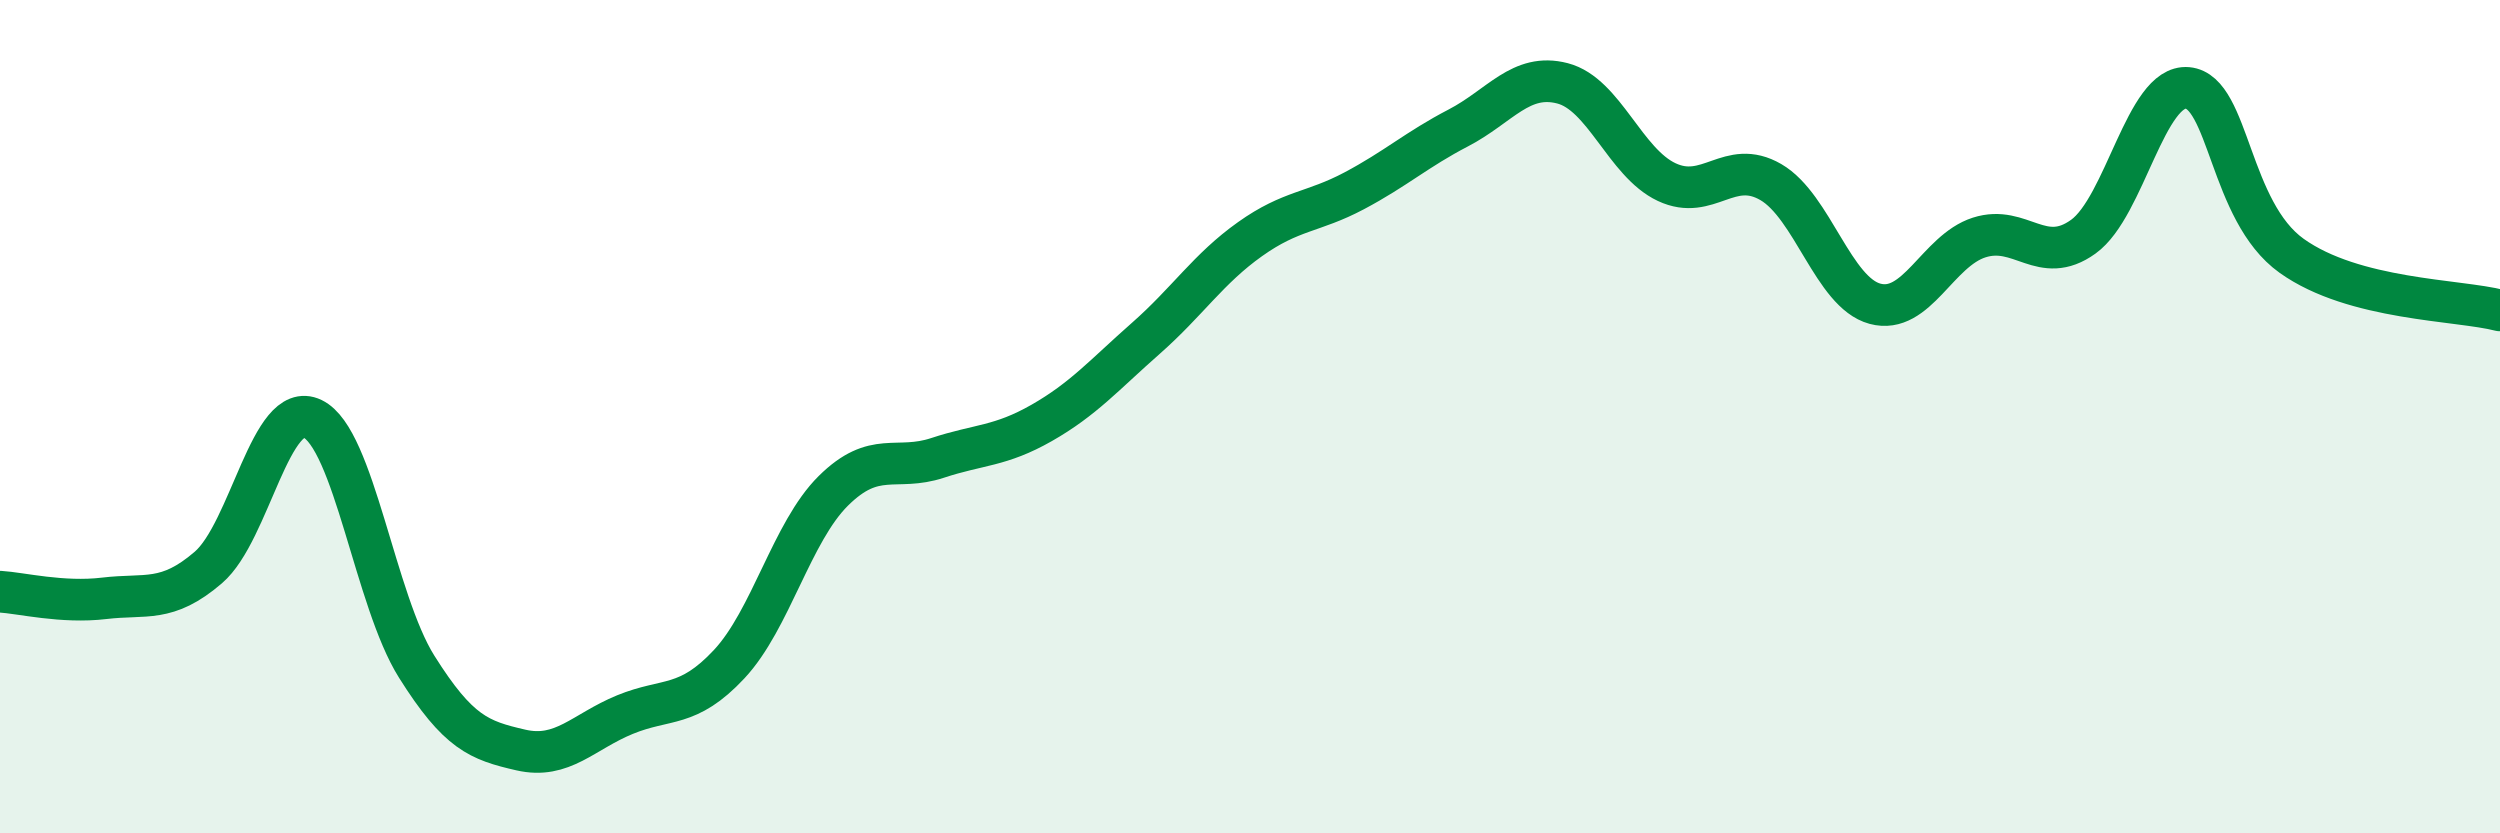
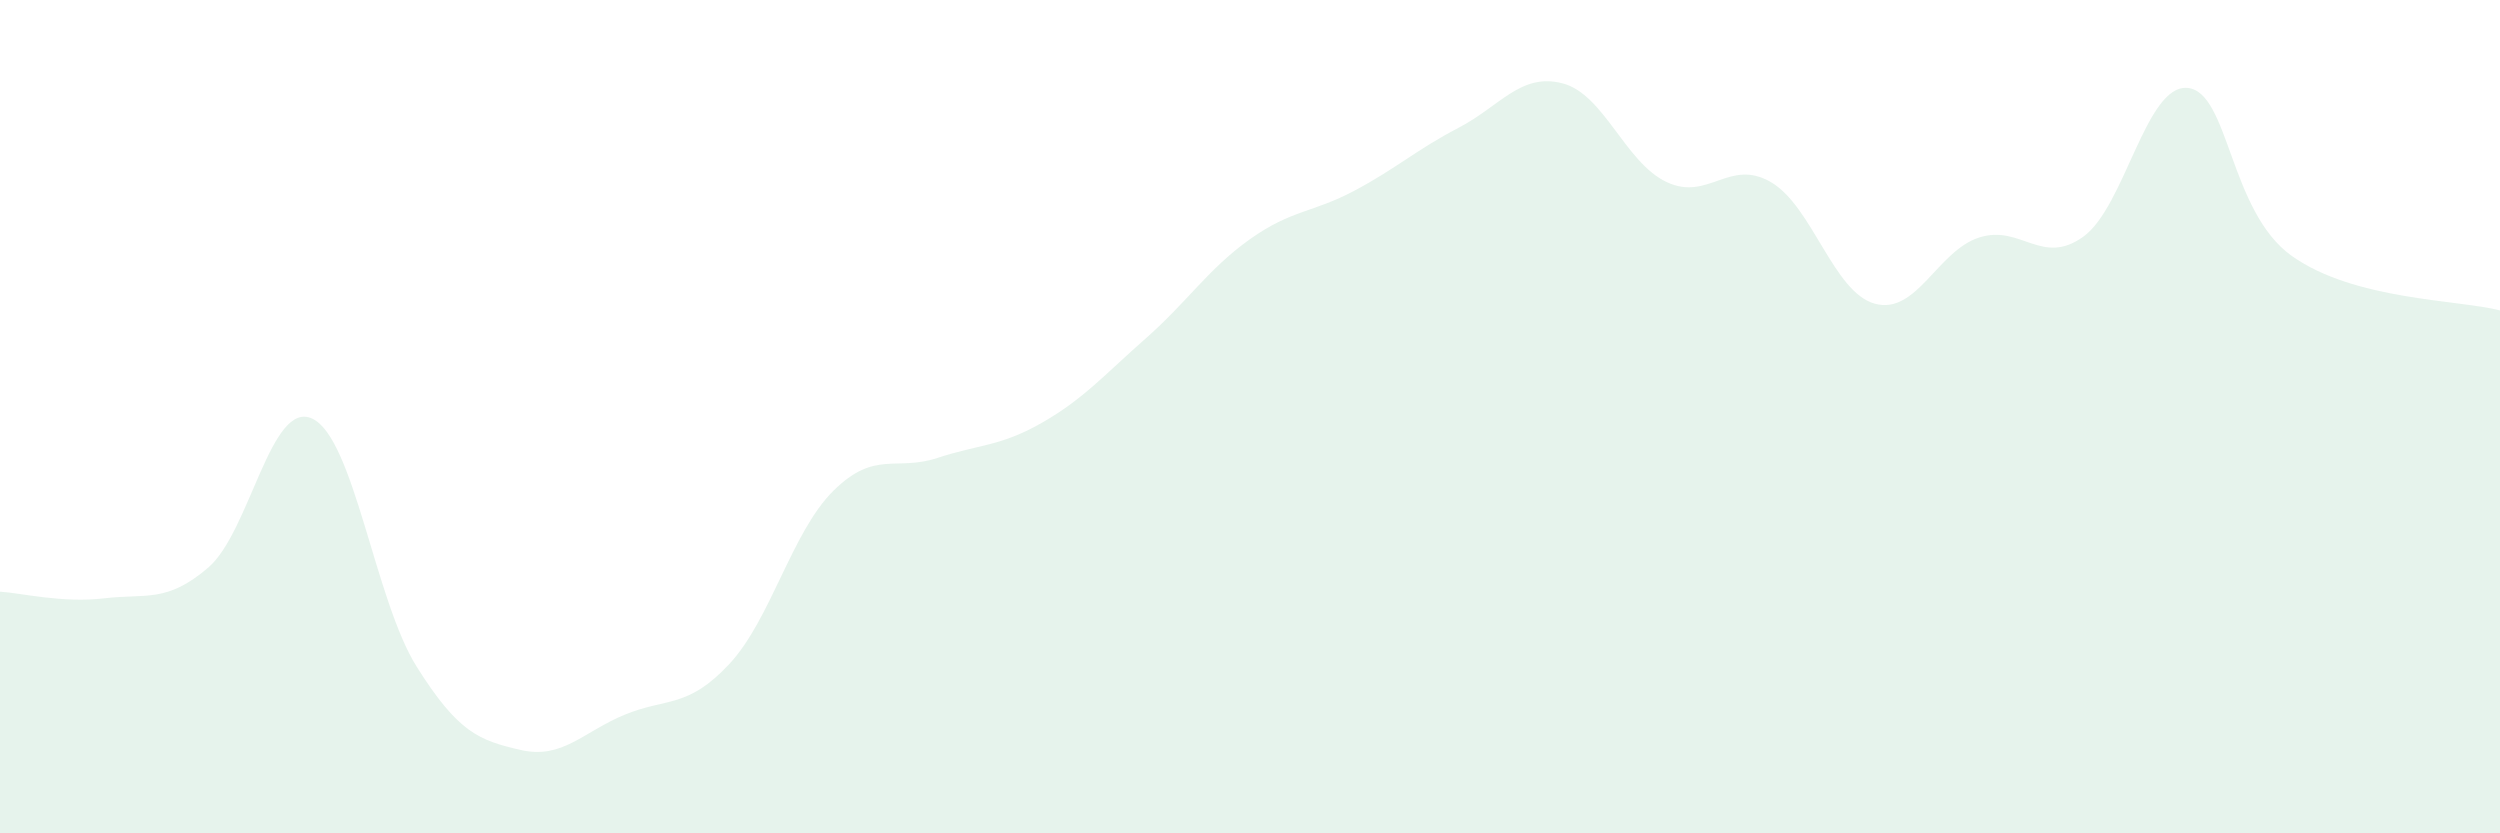
<svg xmlns="http://www.w3.org/2000/svg" width="60" height="20" viewBox="0 0 60 20">
  <path d="M 0,14.2 C 0.5,14.23 1.5,14.48 2.5,14.36 C 3.5,14.24 4,14.48 5,13.62 C 6,12.76 6.5,9.57 7.5,10.05 C 8.5,10.53 9,14.41 10,16 C 11,17.59 11.5,17.77 12.5,18 C 13.5,18.23 14,17.56 15,17.15 C 16,16.74 16.5,17.01 17.5,15.94 C 18.5,14.87 19,12.77 20,11.78 C 21,10.79 21.5,11.32 22.5,10.99 C 23.5,10.66 24,10.72 25,10.15 C 26,9.58 26.5,9 27.5,8.12 C 28.5,7.24 29,6.45 30,5.74 C 31,5.03 31.5,5.11 32.5,4.58 C 33.5,4.05 34,3.59 35,3.07 C 36,2.55 36.5,1.74 37.5,2 C 38.5,2.26 39,3.9 40,4.37 C 41,4.84 41.5,3.79 42.5,4.37 C 43.5,4.95 44,7.02 45,7.29 C 46,7.56 46.5,6.02 47.5,5.7 C 48.5,5.38 49,6.4 50,5.68 C 51,4.96 51.5,2.02 52.5,2.11 C 53.5,2.2 53.5,5.07 55,6.14 C 56.5,7.21 59,7.19 60,7.45L60 20L0 20Z" fill="#008740" opacity="0.1" stroke-linecap="round" stroke-linejoin="round" />
-   <path d="M 0,14.2 C 0.5,14.23 1.5,14.48 2.5,14.36 C 3.5,14.24 4,14.48 5,13.62 C 6,12.76 6.5,9.57 7.5,10.05 C 8.5,10.53 9,14.41 10,16 C 11,17.59 11.5,17.77 12.5,18 C 13.5,18.23 14,17.56 15,17.15 C 16,16.74 16.5,17.01 17.5,15.94 C 18.5,14.87 19,12.77 20,11.78 C 21,10.79 21.5,11.32 22.5,10.99 C 23.5,10.66 24,10.72 25,10.15 C 26,9.58 26.5,9 27.5,8.12 C 28.5,7.24 29,6.45 30,5.74 C 31,5.03 31.5,5.11 32.5,4.58 C 33.5,4.05 34,3.59 35,3.07 C 36,2.55 36.5,1.74 37.5,2 C 38.5,2.26 39,3.9 40,4.37 C 41,4.84 41.5,3.79 42.5,4.37 C 43.5,4.95 44,7.02 45,7.29 C 46,7.56 46.5,6.02 47.5,5.7 C 48.5,5.38 49,6.4 50,5.68 C 51,4.96 51.5,2.02 52.5,2.11 C 53.5,2.2 53.5,5.07 55,6.14 C 56.5,7.21 59,7.19 60,7.45" stroke="#008740" stroke-width="1" fill="none" stroke-linecap="round" stroke-linejoin="round" />
</svg>